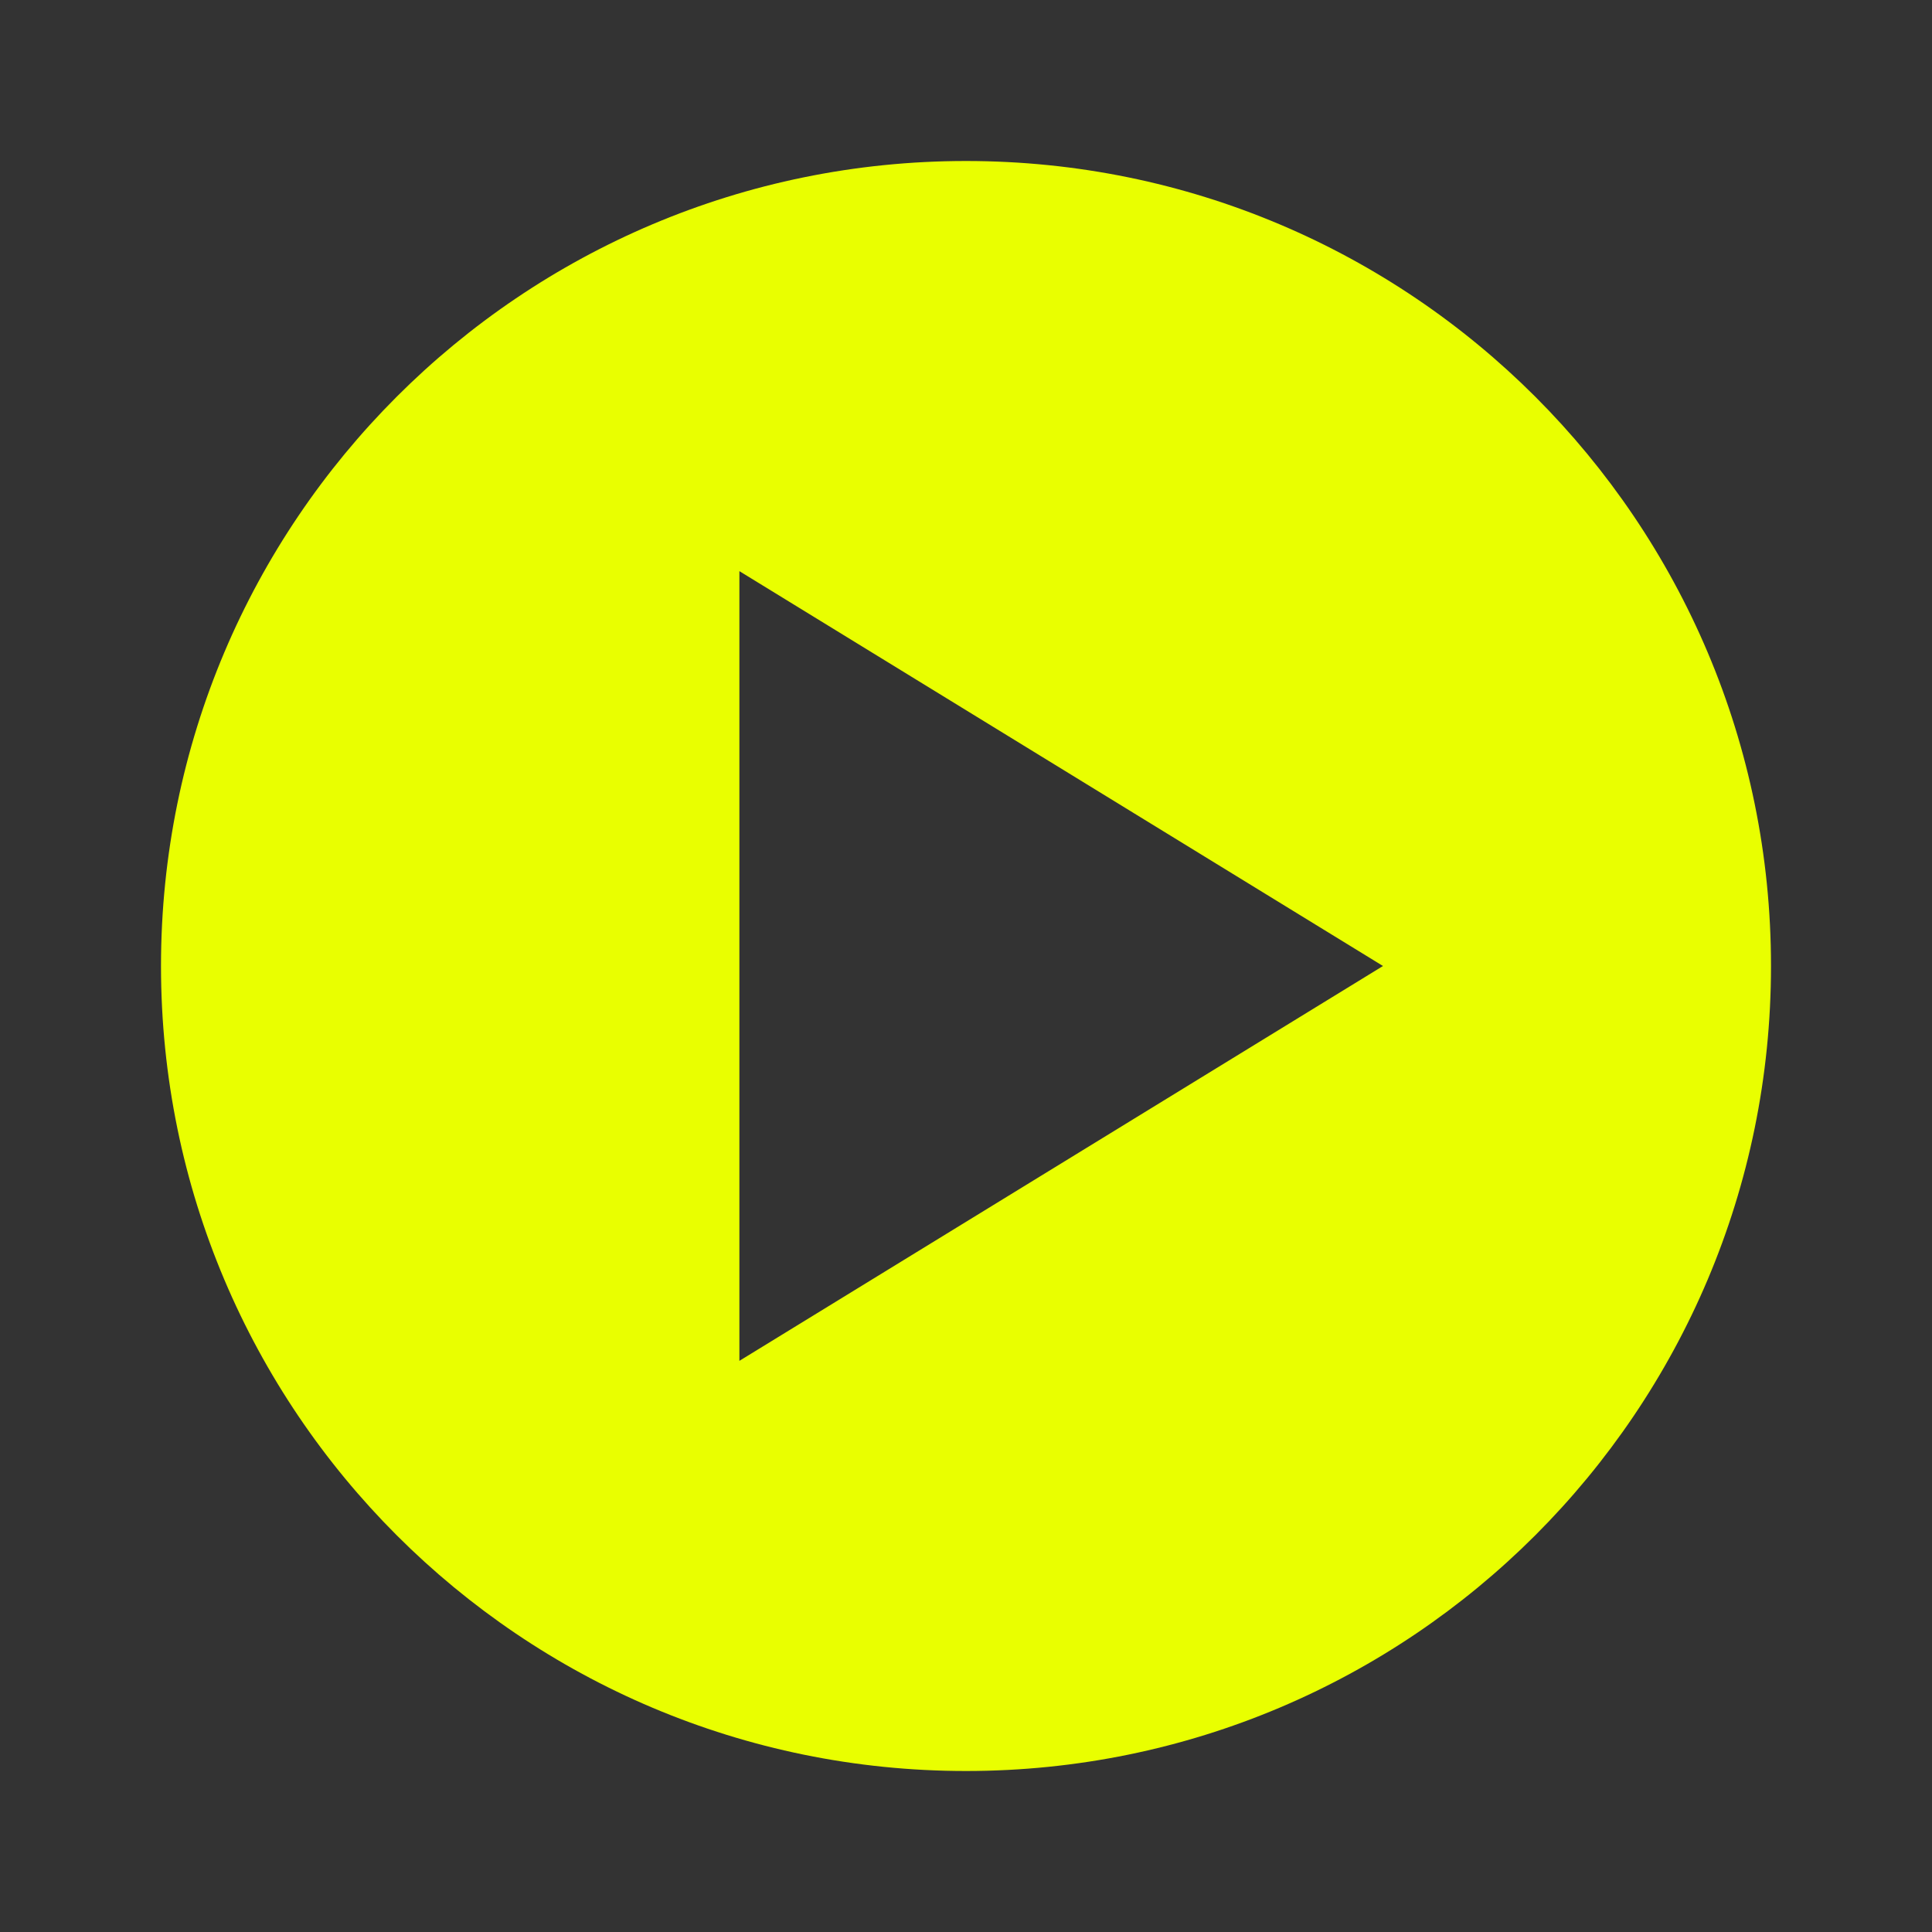
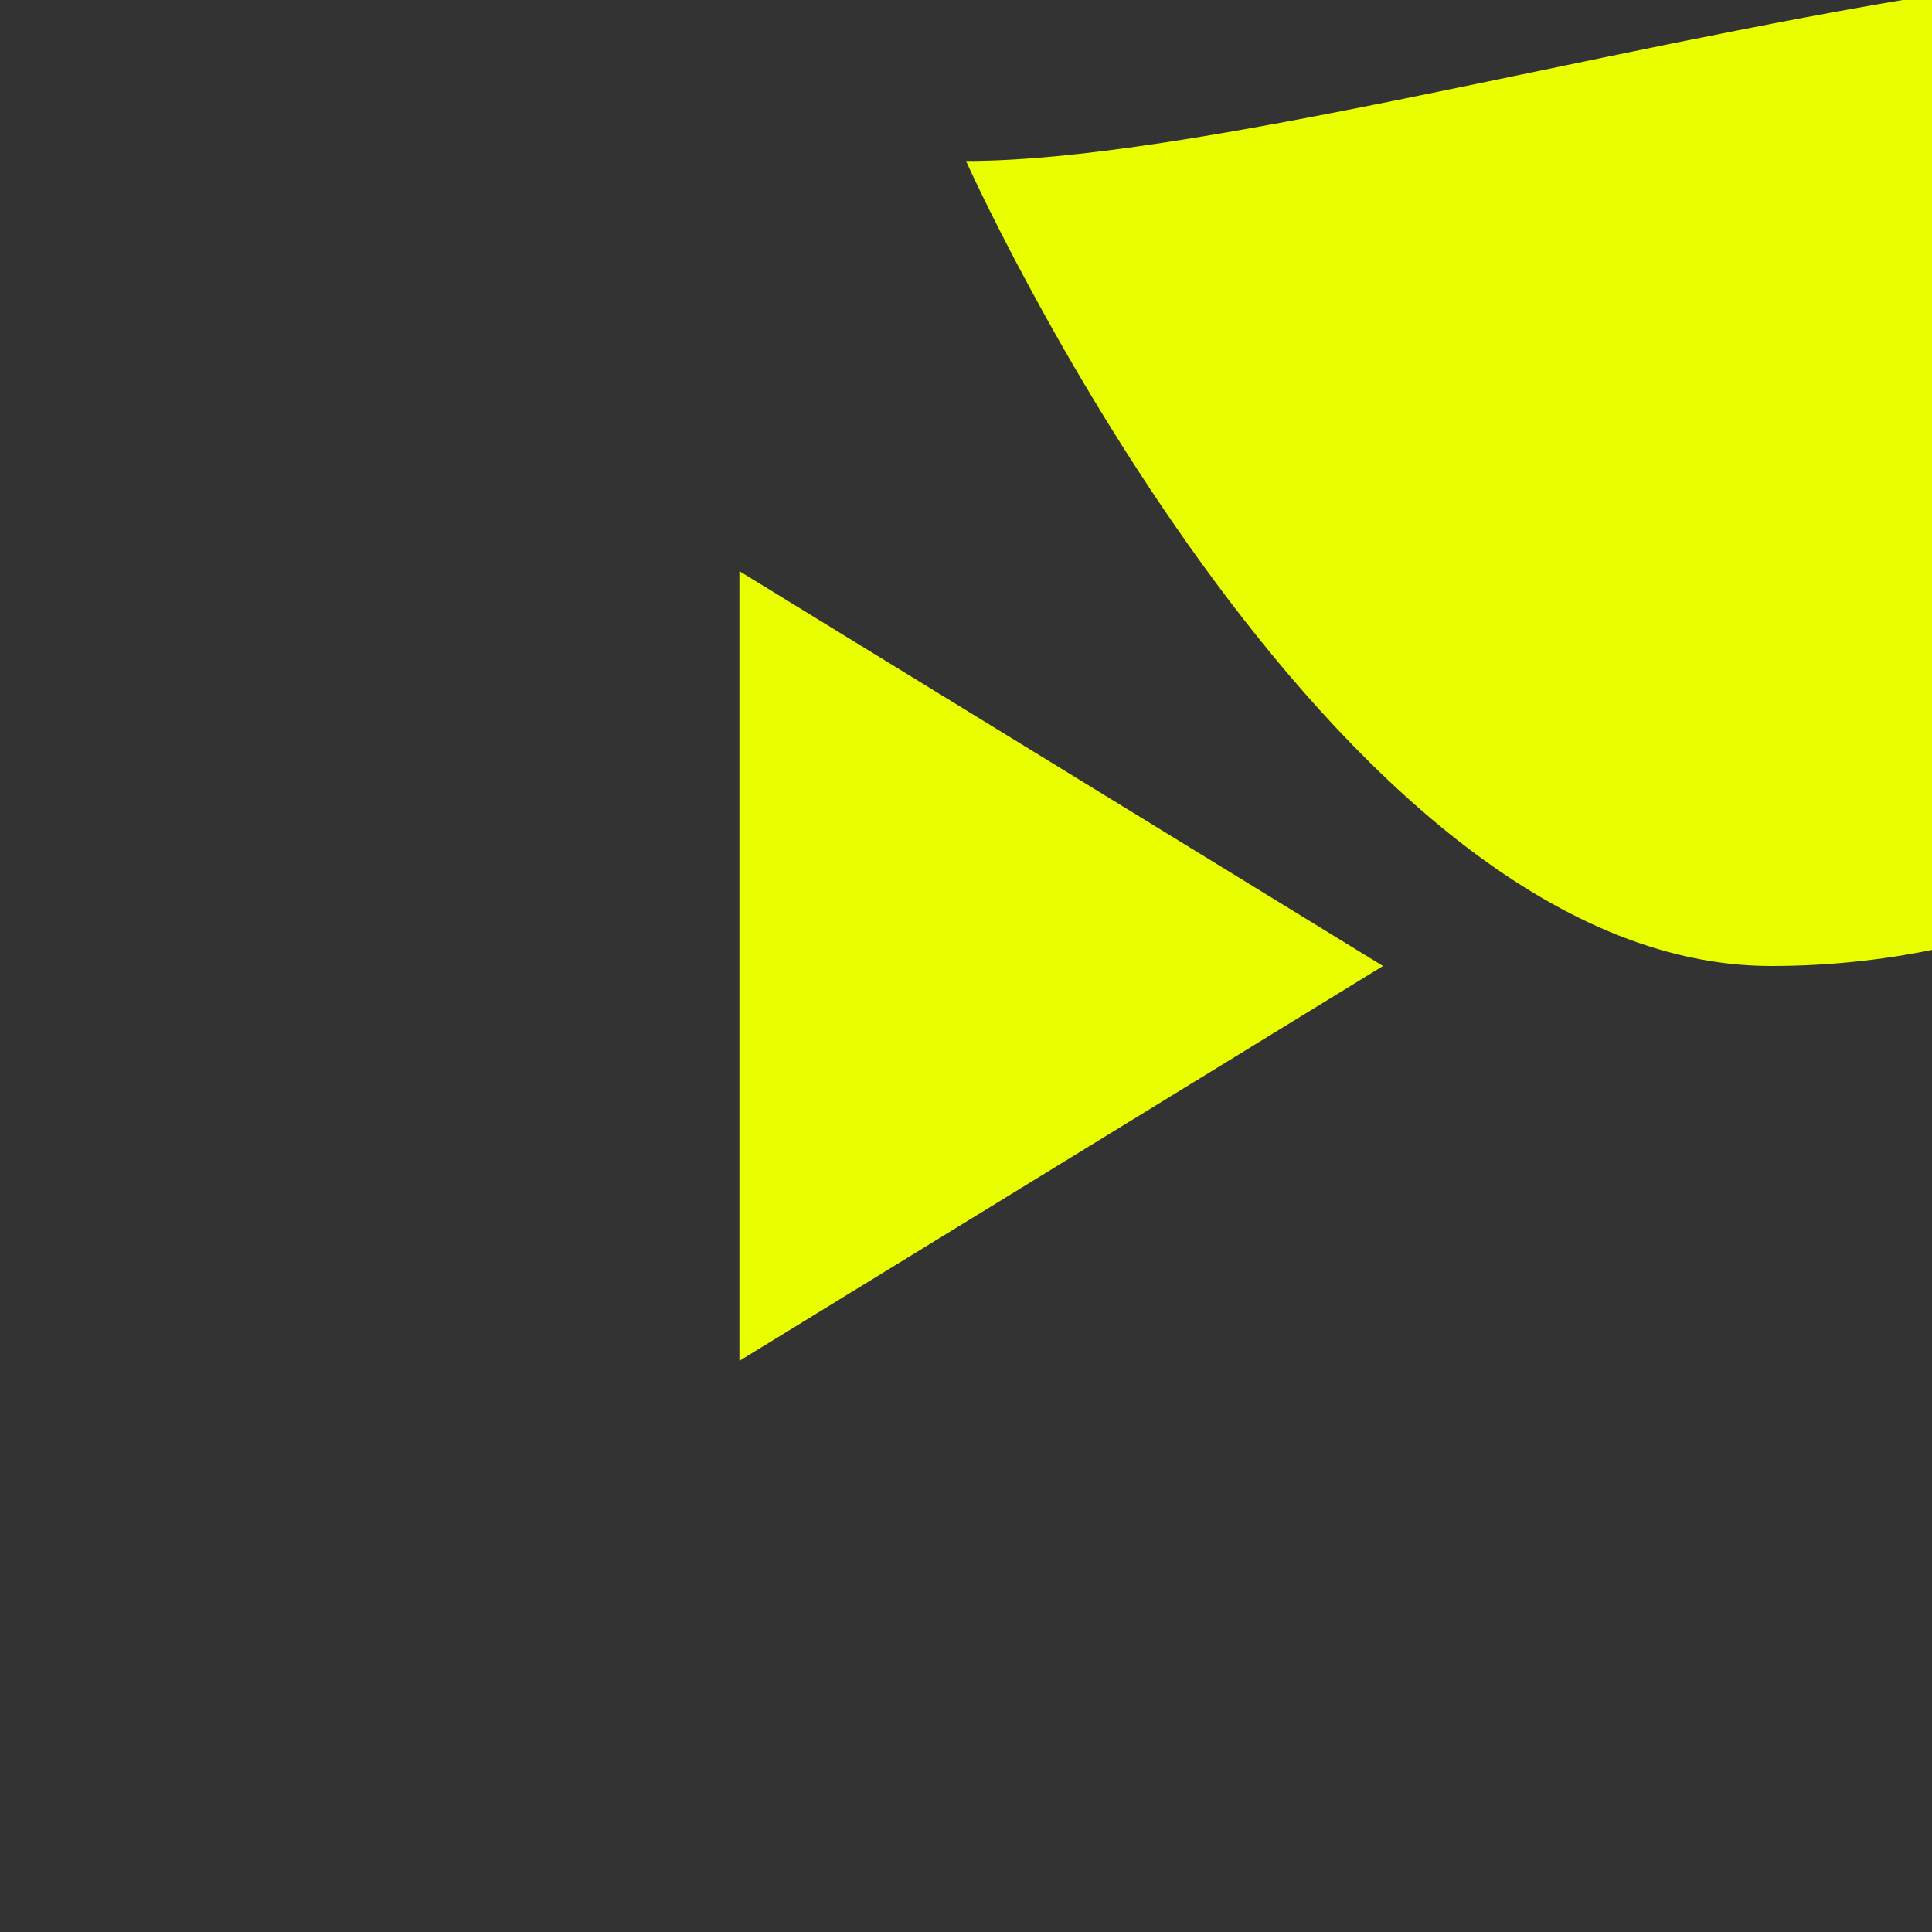
<svg xmlns="http://www.w3.org/2000/svg" id="Layer_1" viewBox="0 0 48 48" fill="#e9ff00">
  <rect x="0" y="0" width="48" height="48" fill="#333333" stroke="none" />
-   <path d="m24,4C12.95,4,4,12.95,4,24s8.95,20,20,20,20-8.95,20-20S35.05,4,24,4Zm-5.63,29.81V14.19l15.99,9.81-15.99,9.81Z" />
+   <path d="m24,4s8.95,20,20,20,20-8.95,20-20S35.05,4,24,4Zm-5.63,29.81V14.19l15.99,9.81-15.99,9.81Z" />
</svg>